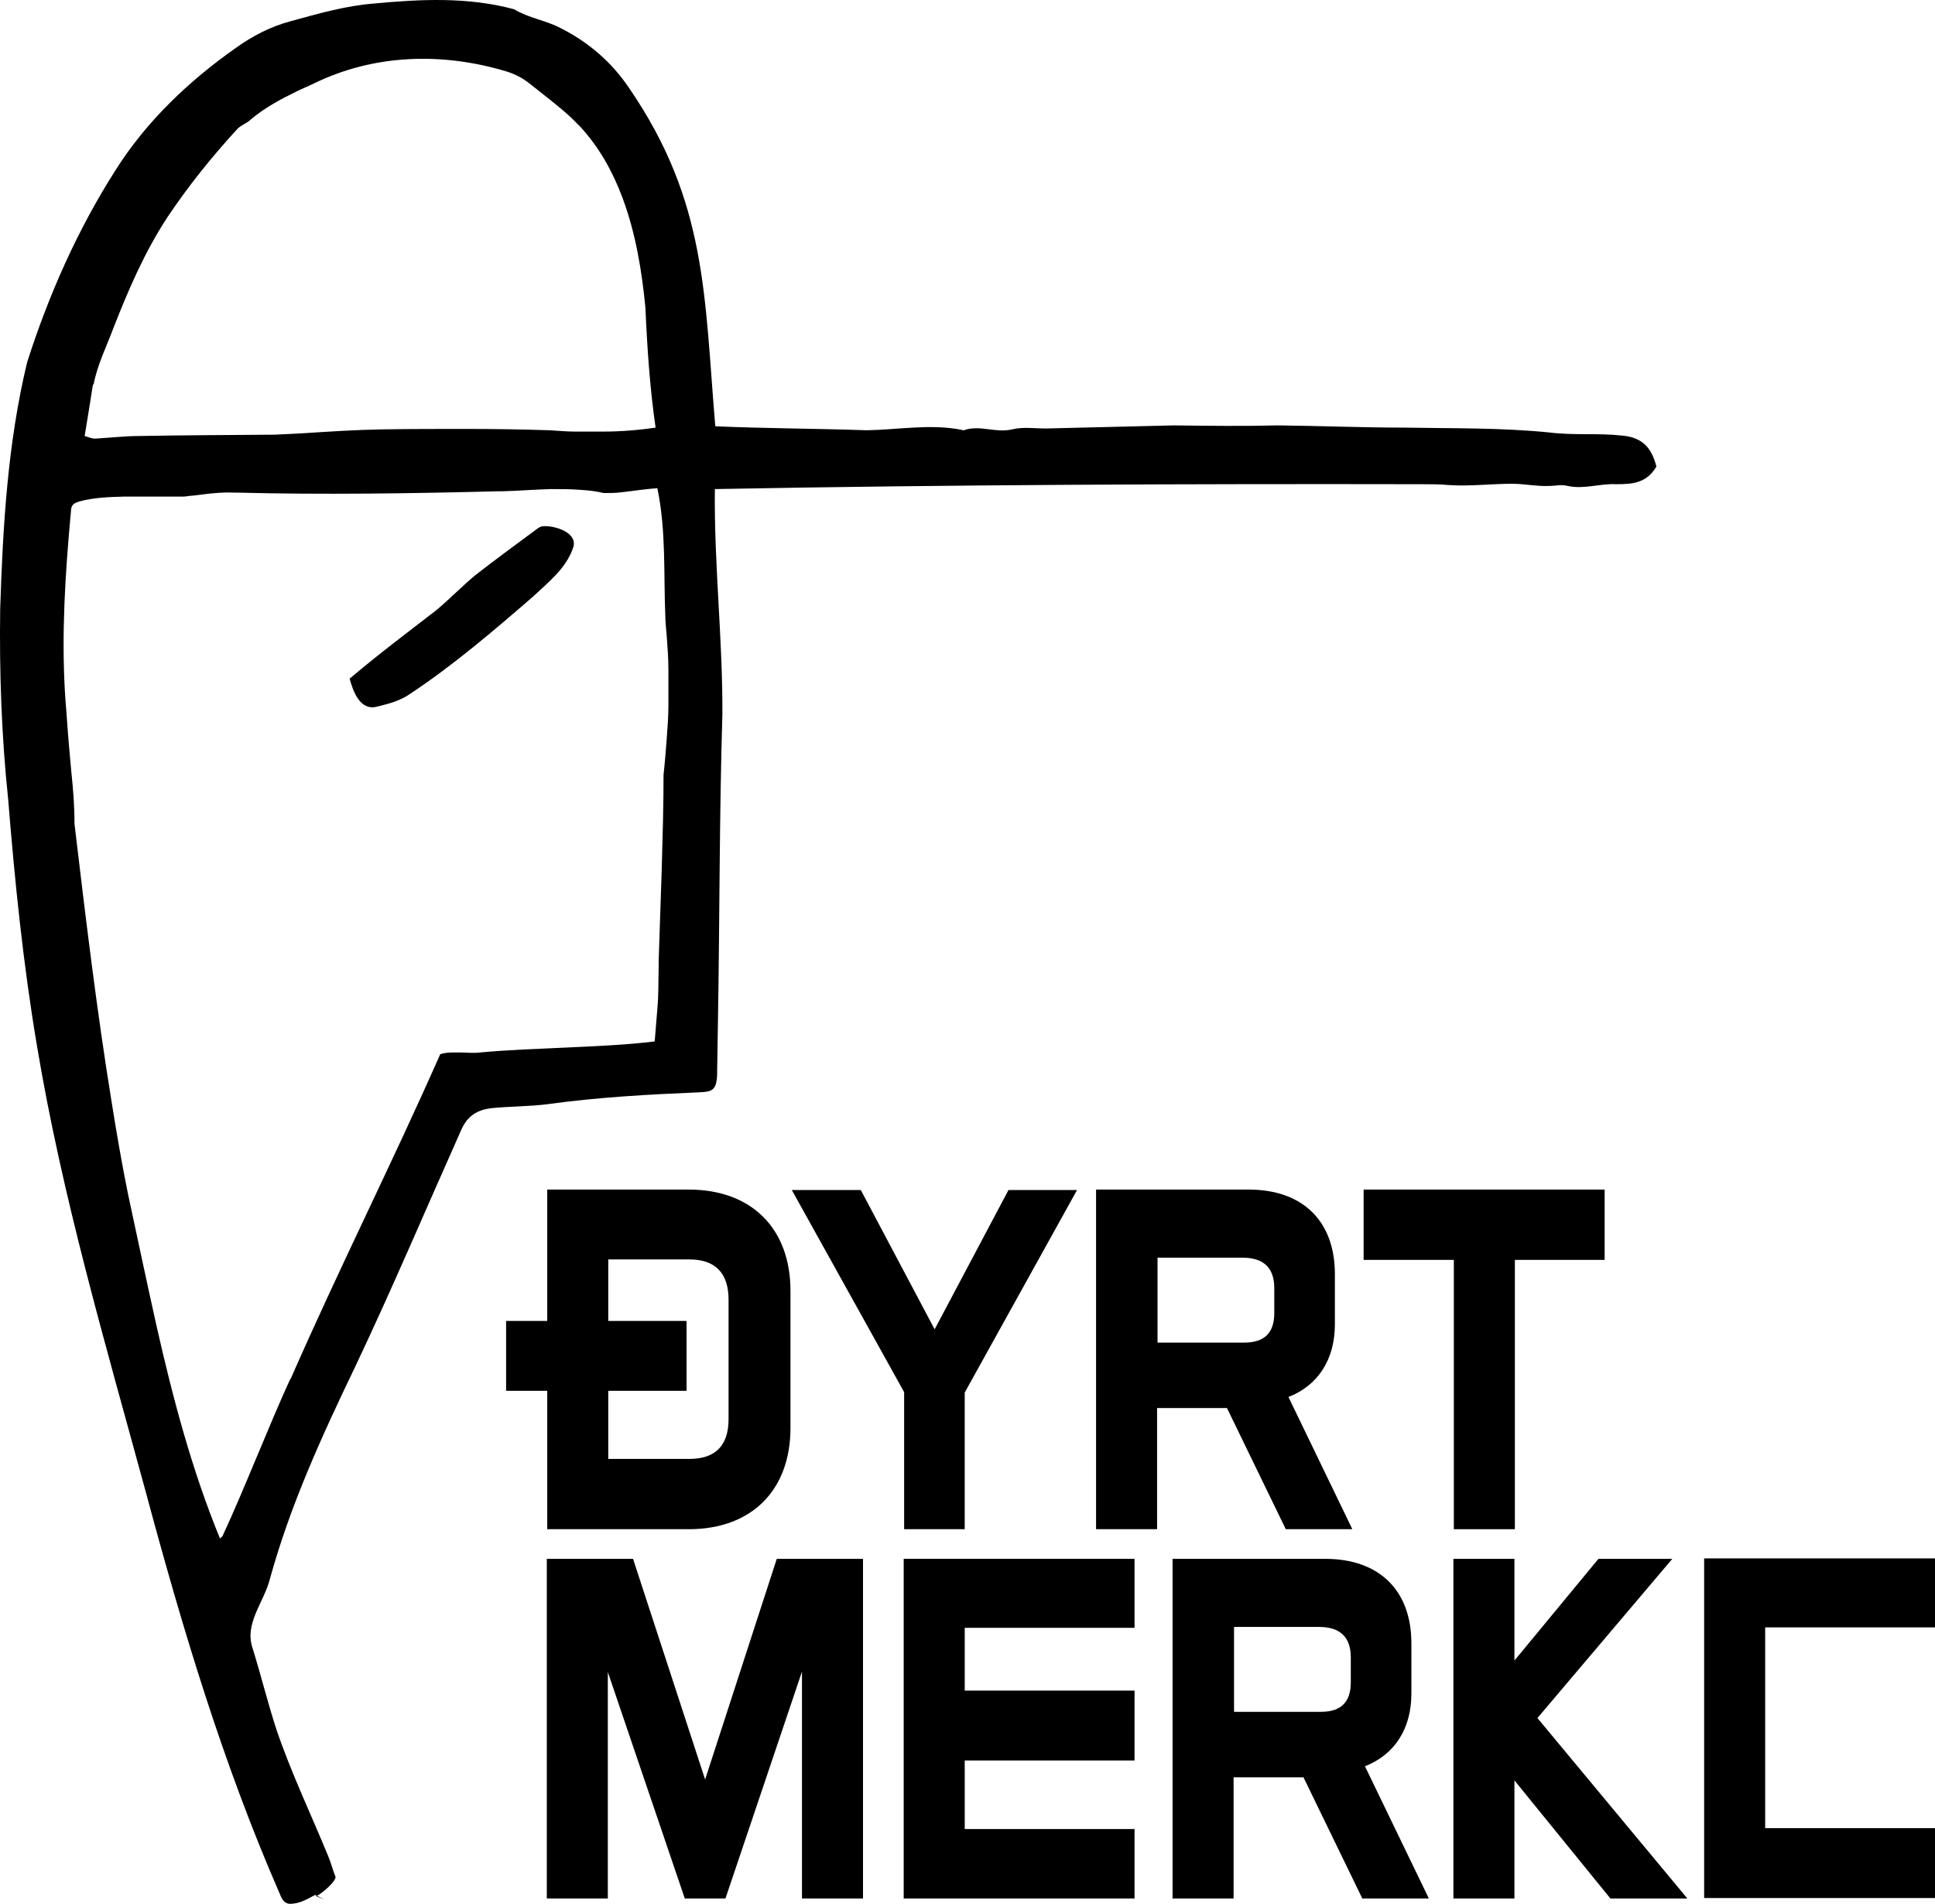
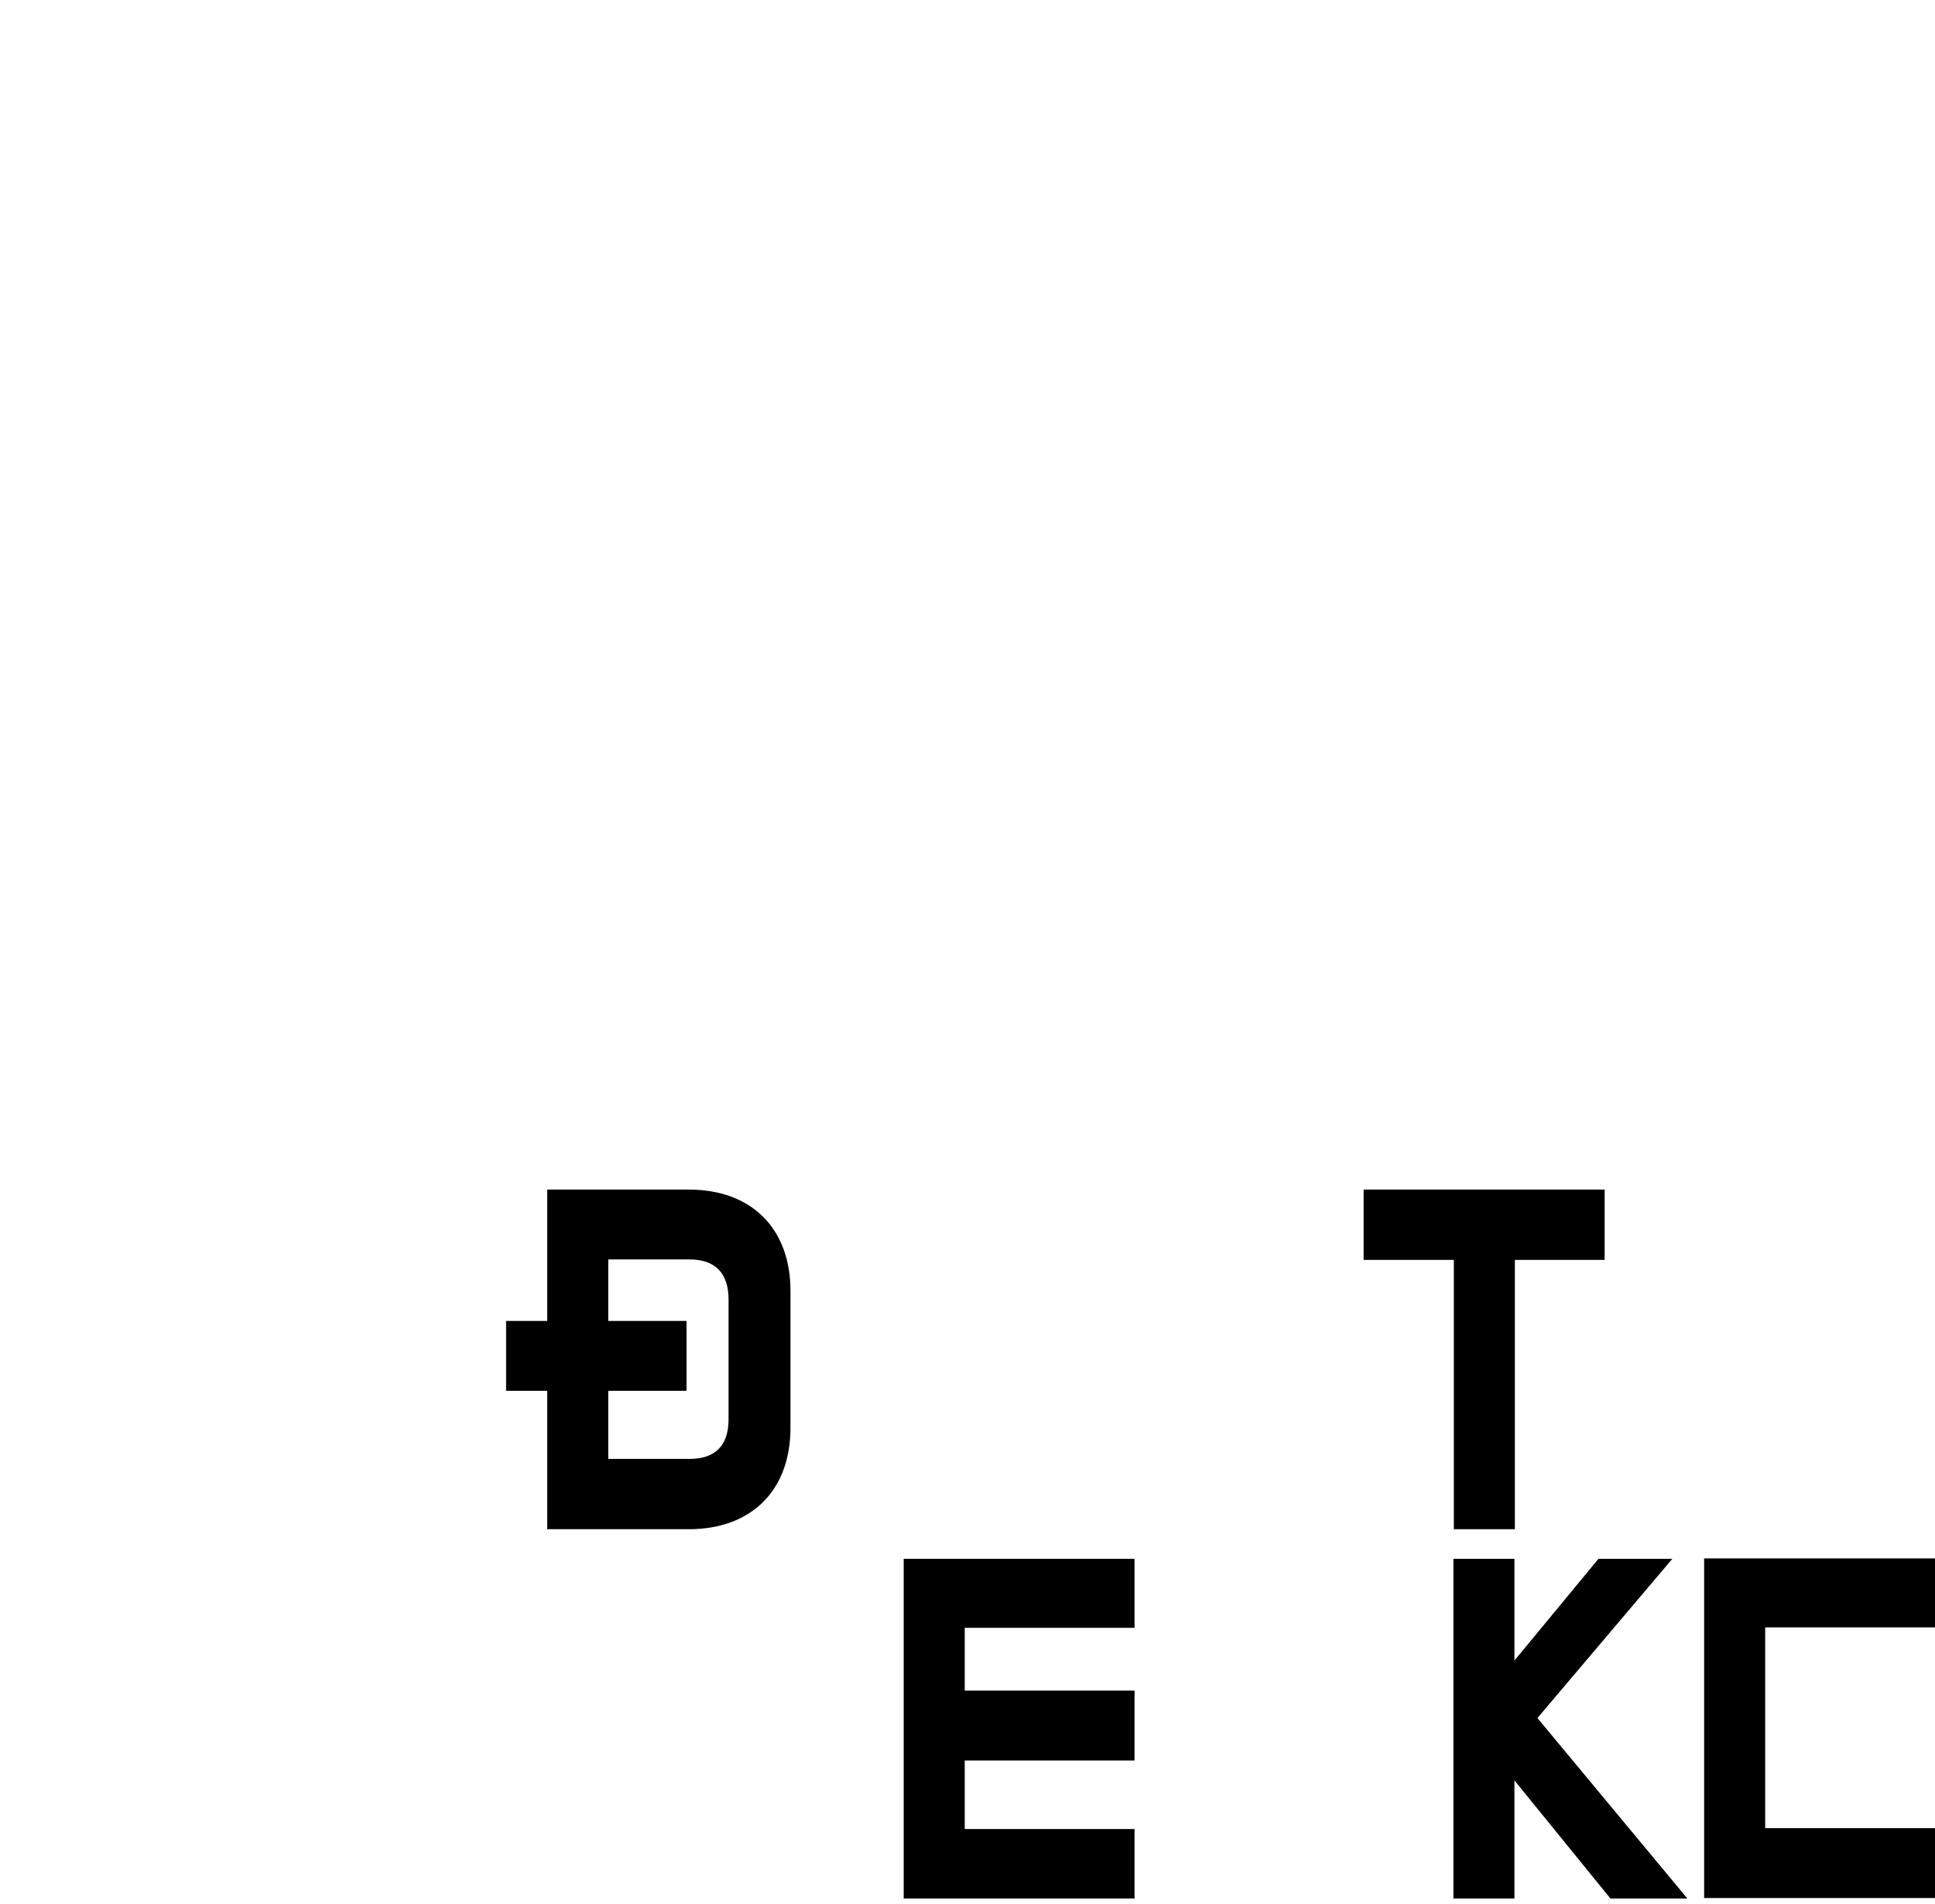
<svg xmlns="http://www.w3.org/2000/svg" id="Layer_2" data-name="Layer 2" viewBox="0 0 437.542 430.497">
  <g id="Layer_1-2" data-name="Layer 1">
    <g>
      <g>
-         <path d="M73.342,429.491l-1.9-.7c1.3-.5,4.8-3.6,4.4-4.5-.6-1.4-1-3.1-1.6-4.5-3.9-9.5-8.4-18.9-11.7-28.6-2-6.1-3.5-12.3-5.4-18.4-2-5.7,2.6-10.5,3.9-15.8,4.6-16.7,11.8-32.4,19.3-48,8.3-17.5,16.1-35.9,24-53.6,1.4-3.1,3.6-4.4,6.7-4.8,3.8-.4,8.9-.4,12.7-.9,11.6-1.6,22.8-2.2,34.5-2.7,2.7-.1,3.7-.5,3.9-3.6.1-4.2.1-8.4.2-12.6.4-23.1.3-46.1,1-69.2.1-17-1.9-34-1.7-51,53.2-1,106.4-1.2,159.6-1.1,2.1,0,4.4,0,6.5.2,4.7.3,9.5-.3,14.2-.3,2.7,0,5.5.6,8.1.5,1.7,0,3-.4,4.5,0,3.6.8,7.3-.6,10.9-.4,3.6,0,6.9-.2,9.1-4-1.1-4.3-3.2-6.6-7.8-7-5.4-.6-10.9,0-16.4-.7-10.9-1.1-22-.9-33-1.1-9.5,0-18.9-.4-28.4-.5-7.8.2-15.7.1-23.5,0-9.6.2-19.3.5-28.9.7-2.6,0-5.2-.4-7.7.2-3.7.9-7.3-1.1-10.9.2-.1,0-.3,0-.5-.1-7.2-1.4-14.4,0-21.5.1-11.4-.4-22.8-.4-34.2-.9-2.5-29.4-1.8-50.7-19.5-76.5-3.9-5.8-9.1-10.3-15.4-13.5-3.4-1.8-7.3-2.3-10.6-4.3-10.4-2.8-21-2.3-31.6-1.3-6.5.5-12.7,2.3-18.9,4-4.5,1.2-8.6,3.3-12.5,6.1-10.5,7.4-20.1,16.5-27,27.4-8.7,13.6-15.2,28.3-20.1,43.6C1.742,100.091.642,118.991.042,137.691c-.2,14.4.3,28.7,1.8,43,1.5,18.6,3.4,37.3,6.5,55.7,5.7,34.2,15.5,67.5,24.6,100.9,8.3,30.9,17.5,61.6,30.3,90.9.4,1,.9,2.2,2.2,2.3,2.2.1,4.3-1.2,5.8-2M21.142,87.091c.8-4.5,2.9-8.6,4.5-12.9,3.4-8.7,7.1-17.3,12.3-25.2,4.7-7,10-13.6,15.7-19.8.8-.9,2.2-1.3,3.1-2.2,3.2-2.7,6.8-4.6,10.5-6.4,1.2-.6,2.5-1.1,3.7-1.7,13.7-6.7,29.2-7.1,43.7-2.7,1.9.6,3.6,1.5,5.1,2.7,1.6,1.3,3.2,2.5,4.8,3.8s3.1,2.5,4.6,3.9c.7.7,1.4,1.4,2.1,2.1,4.3,4.7,7.3,10.1,9.5,16,3,8,4.4,16.6,5.2,24.9.4,9.1,1,18.1,2.3,27.1-4,.6-8,.9-12,.9h-6.3c-1.9,0-3.8-.2-5.7-.3-6.3-.2-12.6-.3-18.8-.3-6.3,0-12.6,0-18.9.1-6.1.1-12.2.5-18.3.9-2,.1-4.1.2-6.1.3-10.2.1-20.3.1-30.5.3-3.4,0-6.8.4-10.2.6-.6,0-1.3-.3-2.3-.6.7-4.2,1.3-8,1.9-11.8l.1.3ZM65.742,311.591c-4.8,10.4-10.6,25.4-15.4,35.7,0,.1-.2.2-.6.6-6.4-15.6-10.7-31.9-14.4-48.3-2.2-9.9-4.3-19.8-6.4-29.6-1.4-6.9-2.6-13.9-3.7-20.8-3.4-20.9-5.9-41.9-8.4-62.9,0-4.1-.3-7.9-.7-11.6-.4-4.4-.8-8.7-1.1-13.4-1.2-13.3-.6-26.7.5-40,.2-1.9.3-3.8.5-5.7,0-1,.4-1.6,1.1-1.9.2-.1.5-.2.8-.3,3.3-.9,6.7-1,10.1-1.1h13.4c.7,0,1.3-.2,2-.2.8-.1,1.7-.2,2.5-.3,2.3-.3,4.6-.5,6.9-.4h.6c19.7.5,39.4.2,59.2-.3h1c3.6-.1,7.3-.4,11-.5,2.3,0,4.6,0,6.9.2,1.7.1,3.3.3,5.0.7,1.4,0,2.8,0,4.2-.2,2.6-.3,5.2-.7,7.9-.9,2,9.6,1.4,19.3,1.8,28.9,0,1.4.2,2.9.3,4.3.2,2.6.4,5.3.4,7.9v7.9c0,2.6-.2,5.3-.4,7.9-.2,2.6-.4,5.2-.7,7.9,0,7-.2,14-.4,21-.2,7-.5,14-.7,21v1.5c-.1,3.2,0,6.2-.3,9.4-.2,2.4-.4,4.8-.6,7.4-6.4.8-13.9,1.1-20.3,1.4-6.4.3-12.8.5-19.2,1.1-1.5.2-2.9,0-4.4,0h-1.2c-1.1,0-2.3,0-3.4.4-10.9,24.7-23.1,48.9-33.9,73.6" />
-         <path d="M79.142,153.391c6.5-5.5,12.9-10.3,19.5-15.4,3-2.5,5.8-5.4,8.8-7.9,4.6-3.6,9.3-7,14-10.5.4-.3.9-.6,1.4-.6,2.6-.2,8.1,1.5,6.7,5-1.6,4.6-5.6,7.7-9,10.9-9,7.8-18.1,15.6-28.1,22.2-2.1,1.4-4.7,2.1-7.2,2.7-3.8,1-5.4-3.4-6.2-6.4l.1-0Z" />
+         <path d="M79.142,153.391l.1-0Z" />
      </g>
      <g>
        <g>
-           <path d="M218.242,345.791h-13.8v-31l-25.4-45.7h15.6l16.7,31.5,16.7-31.5h15.5l-25.4,45.8v30.9h.1Z" />
-           <path d="M305.742,345.791h-15l-13.3-27.4h-15.8v27.4h-13.8v-76.8h34.5c12.2,0,19.5,7.1,19.5,19.1v11.4c0,7.9-3.8,13.8-10.5,16.4l14.4,29.8-0.0.1ZM261.742,303.591h19.6c4.6,0,6.8-2.2,6.8-6.7v-5.6c0-4.6-2.4-6.9-7.2-6.9h-19.2v19.1l0.0.1Z" />
          <path d="M342.542,345.791h-13.8v-60.9h-20.4v-15.9h54.5v15.9h-20.3v60.9h-0Z" />
-           <path d="M195.142,429.291h-13.8v-51.3l-17.3,51.3h-9.2l-17.4-51.2v51.2h-13.8v-76.8h19.5l16.3,49.9,16.2-49.9h19.5v76.8Z" />
          <path d="M256.542,429.291h-52.2v-76.8h52.2v15.6h-38.4v14.2h38.4v15.8h-38.4v15.5h38.4v15.8-.1Z" />
-           <path d="M323.042,429.291h-15l-13.3-27.4h-15.8v27.4h-13.8v-76.8h34.5c12.2,0,19.5,7.1,19.5,19.1v11.4c0,7.9-3.8,13.8-10.5,16.4l14.4,29.8-0.0.1ZM279.042,387.091h19.6c4.6,0,6.8-2.2,6.8-6.7v-5.6c0-4.6-2.4-6.9-7.2-6.9h-19.2v19.1l0.0.1Z" />
          <path d="M381.542,429.291h-17.4l-21.7-26.7v26.7h-13.8v-76.8h13.8v23l19-23h16.7l-30.5,36,33.9,40.8Z" />
          <path d="M399.142,367.991v45.4h38.4v15.8h-52.2v-76.8h52.2v15.6h-38.4Z" />
        </g>
        <path d="M155.742,268.991h-32v29.7h-9.3v15.8h9.3v31.3h32c14.2,0,23-8.8,23-22.9v-31c0-14.1-8.8-22.9-23-22.9v0ZM164.742,320.891c0,6-3,9-8.8,9h-18.4v-15.4h17.7v-15.8h-17.7v-13.9h18.4c5.8,0,8.8,3.1,8.8,9.1v27Z" />
      </g>
    </g>
  </g>
</svg>